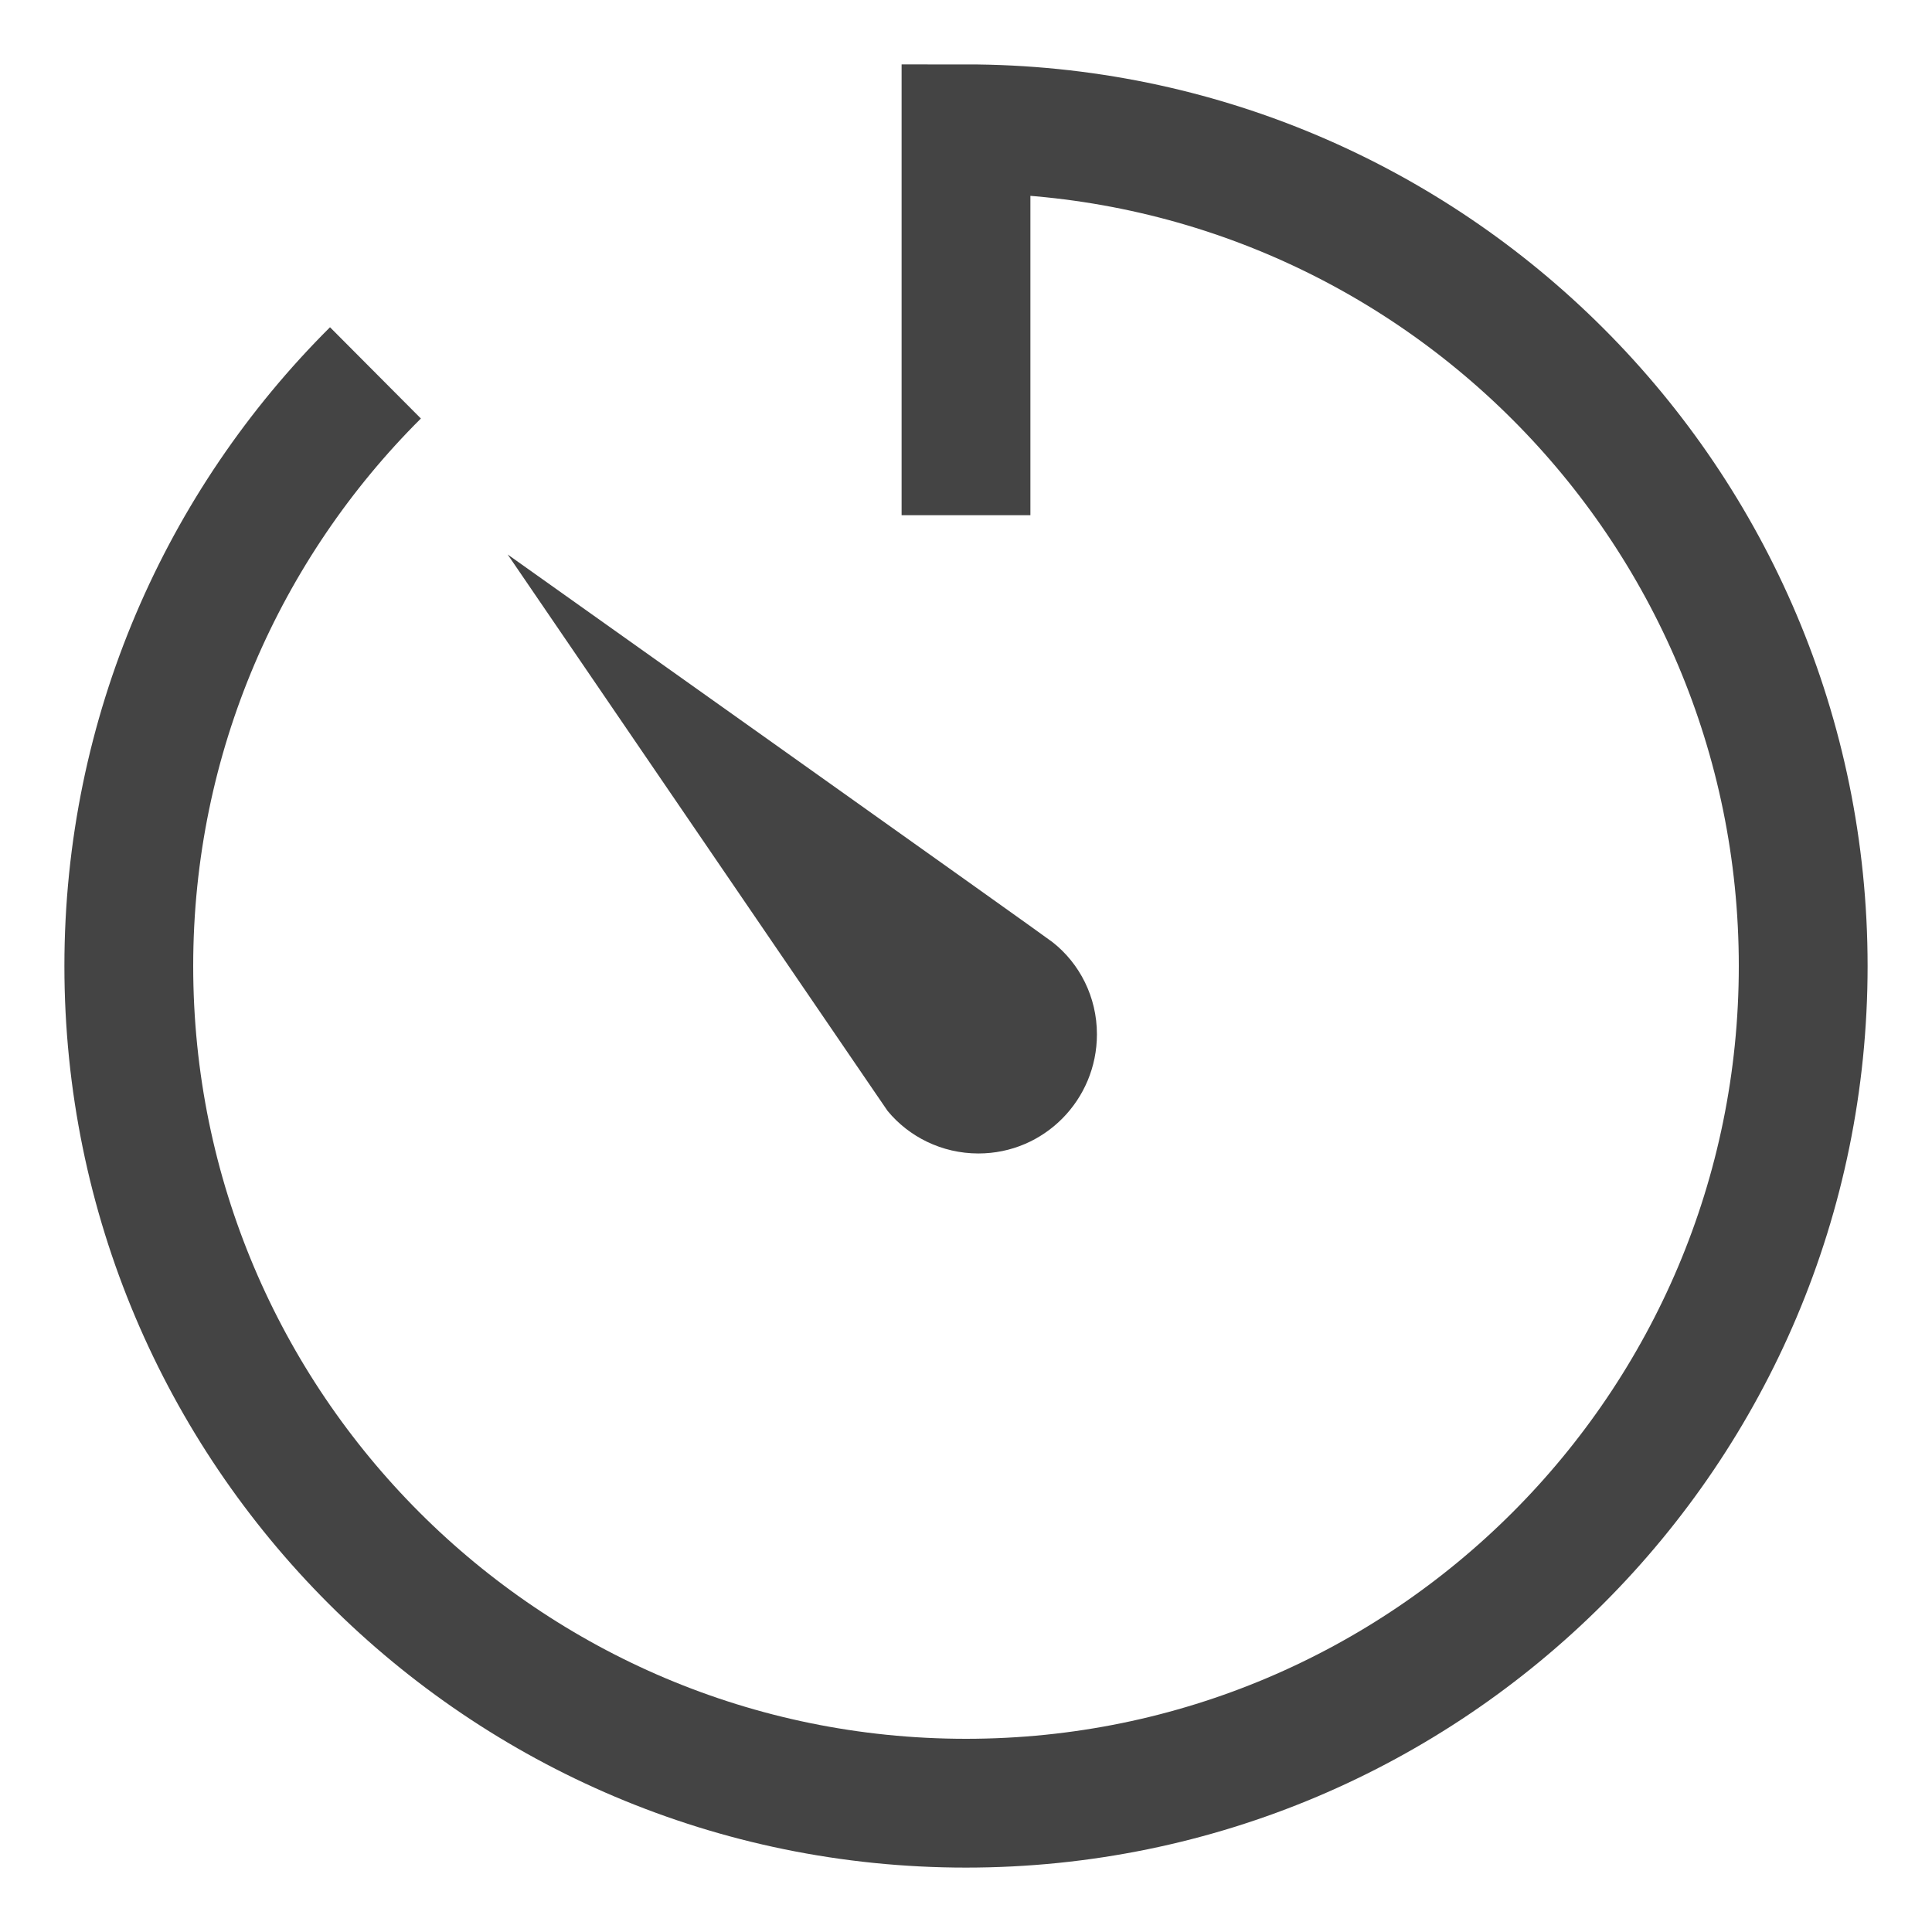
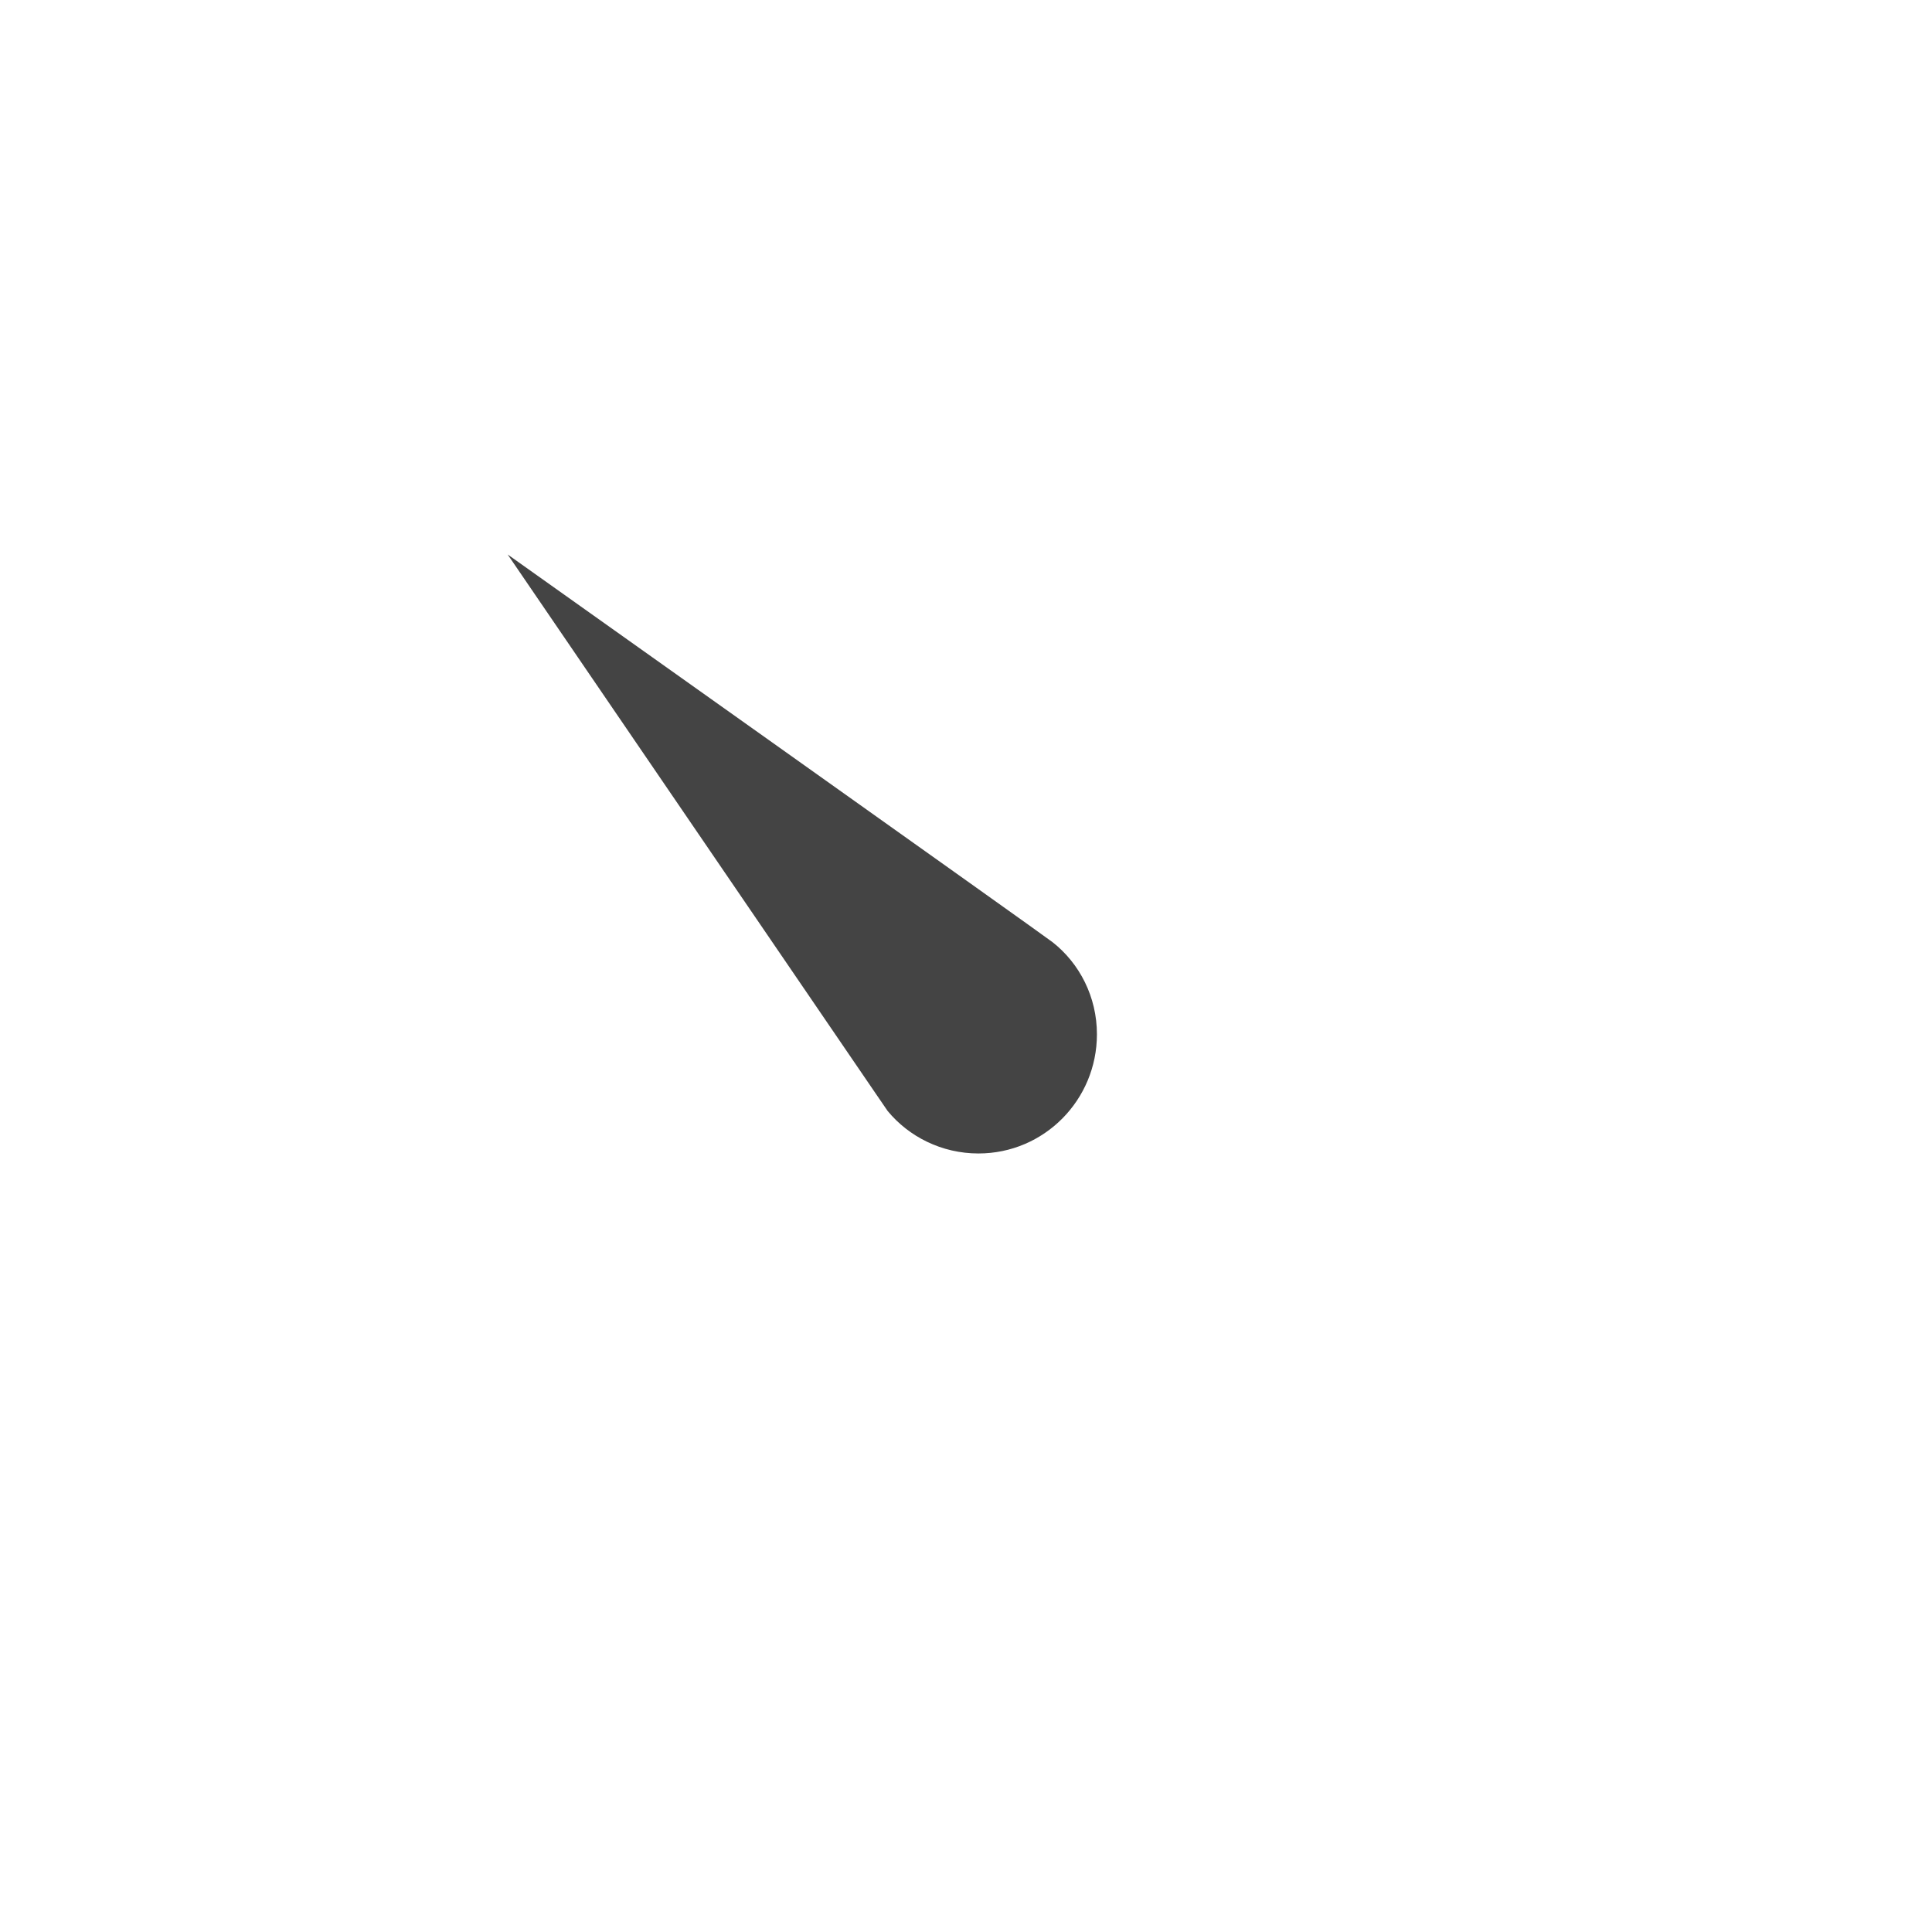
<svg xmlns="http://www.w3.org/2000/svg" width="30" height="30" viewBox="0 0 30 30">
-   <path fill="none" stroke="#444" stroke-width="2" d="M15,8V2c7.18,0,13,5.82,13,13c0,7.18-5.82,13-13,13 S2,22.18,2,15c0-3.6,1.47-6.86,3.83-9.21" />
  <path fill="#444" d="M17.033,16.06c0,1.021-0.82,1.851-1.84,1.851c-0.57,0-1.08-0.26-1.41-0.66c0,0-0.074-0.107-0.204-0.298 C12.541,15.431,7.883,8.61,7.883,8.61s8.421,5.98,8.461,6.02C16.764,14.96,17.033,15.48,17.033,16.06z" />
-   <path fill="#444" d="M15.99,14.62l-0.01,0.01C15.94,14.59,15.99,14.62,15.99,14.62z" />
</svg>